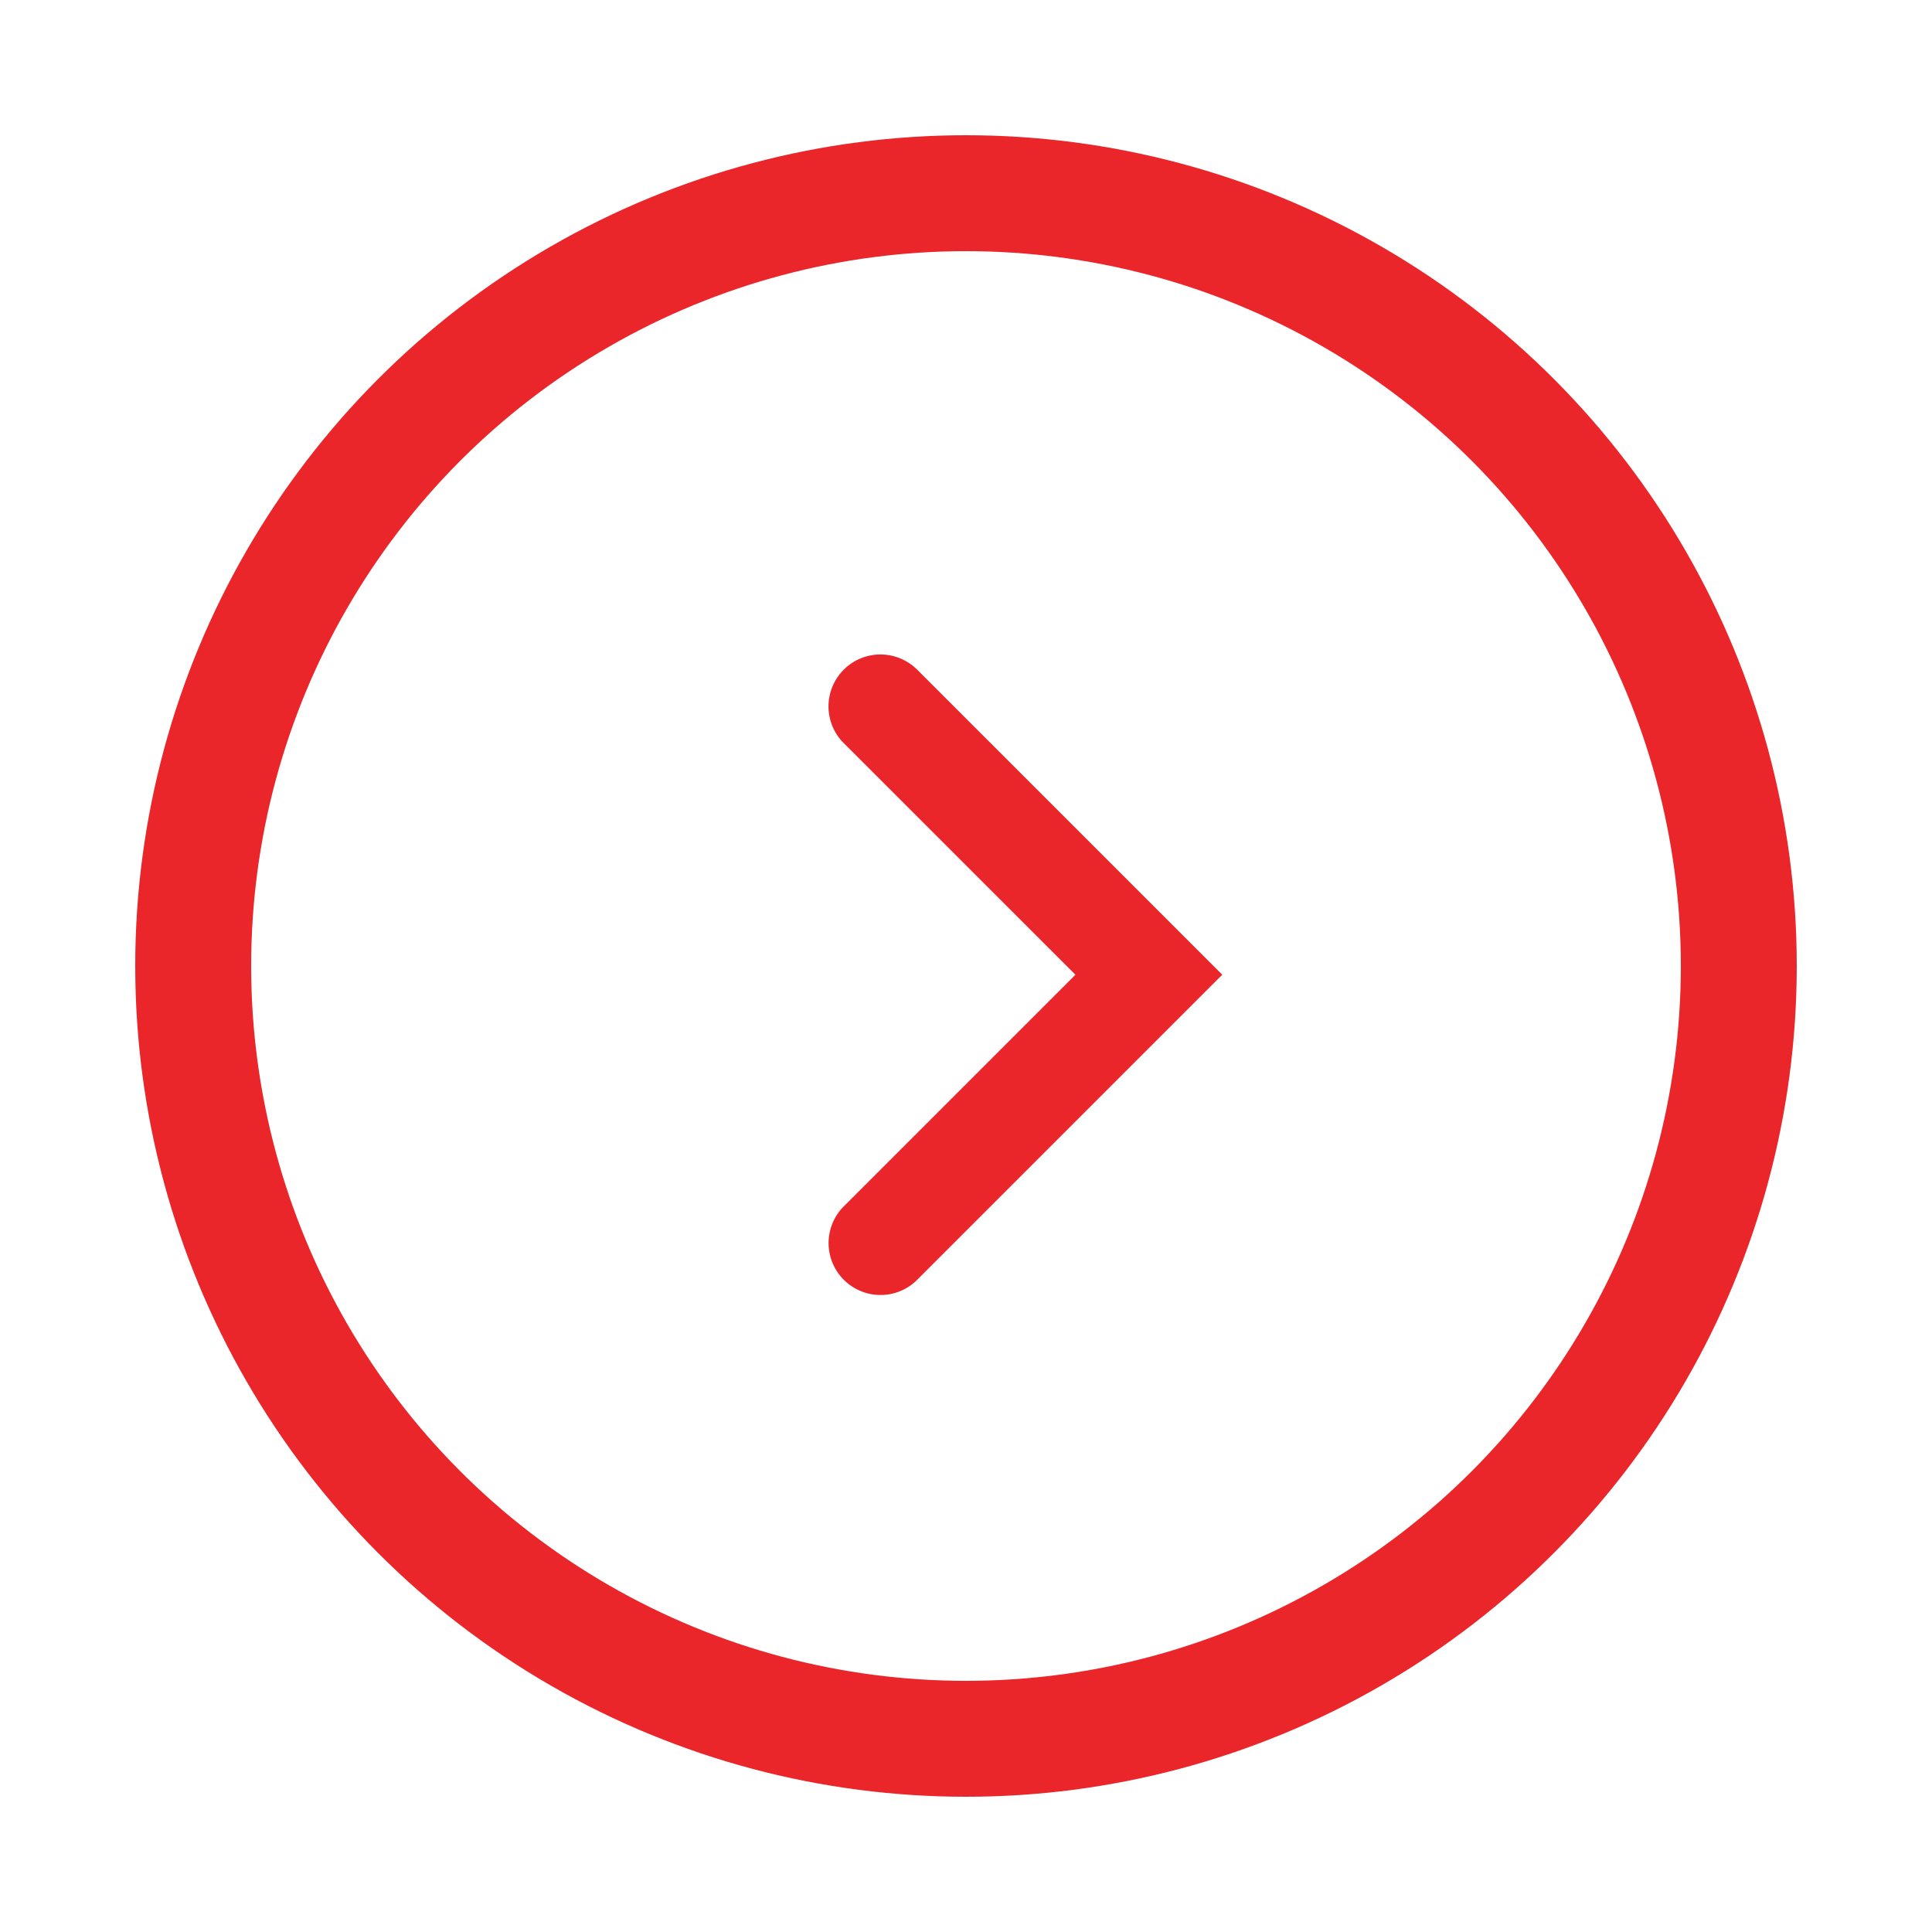
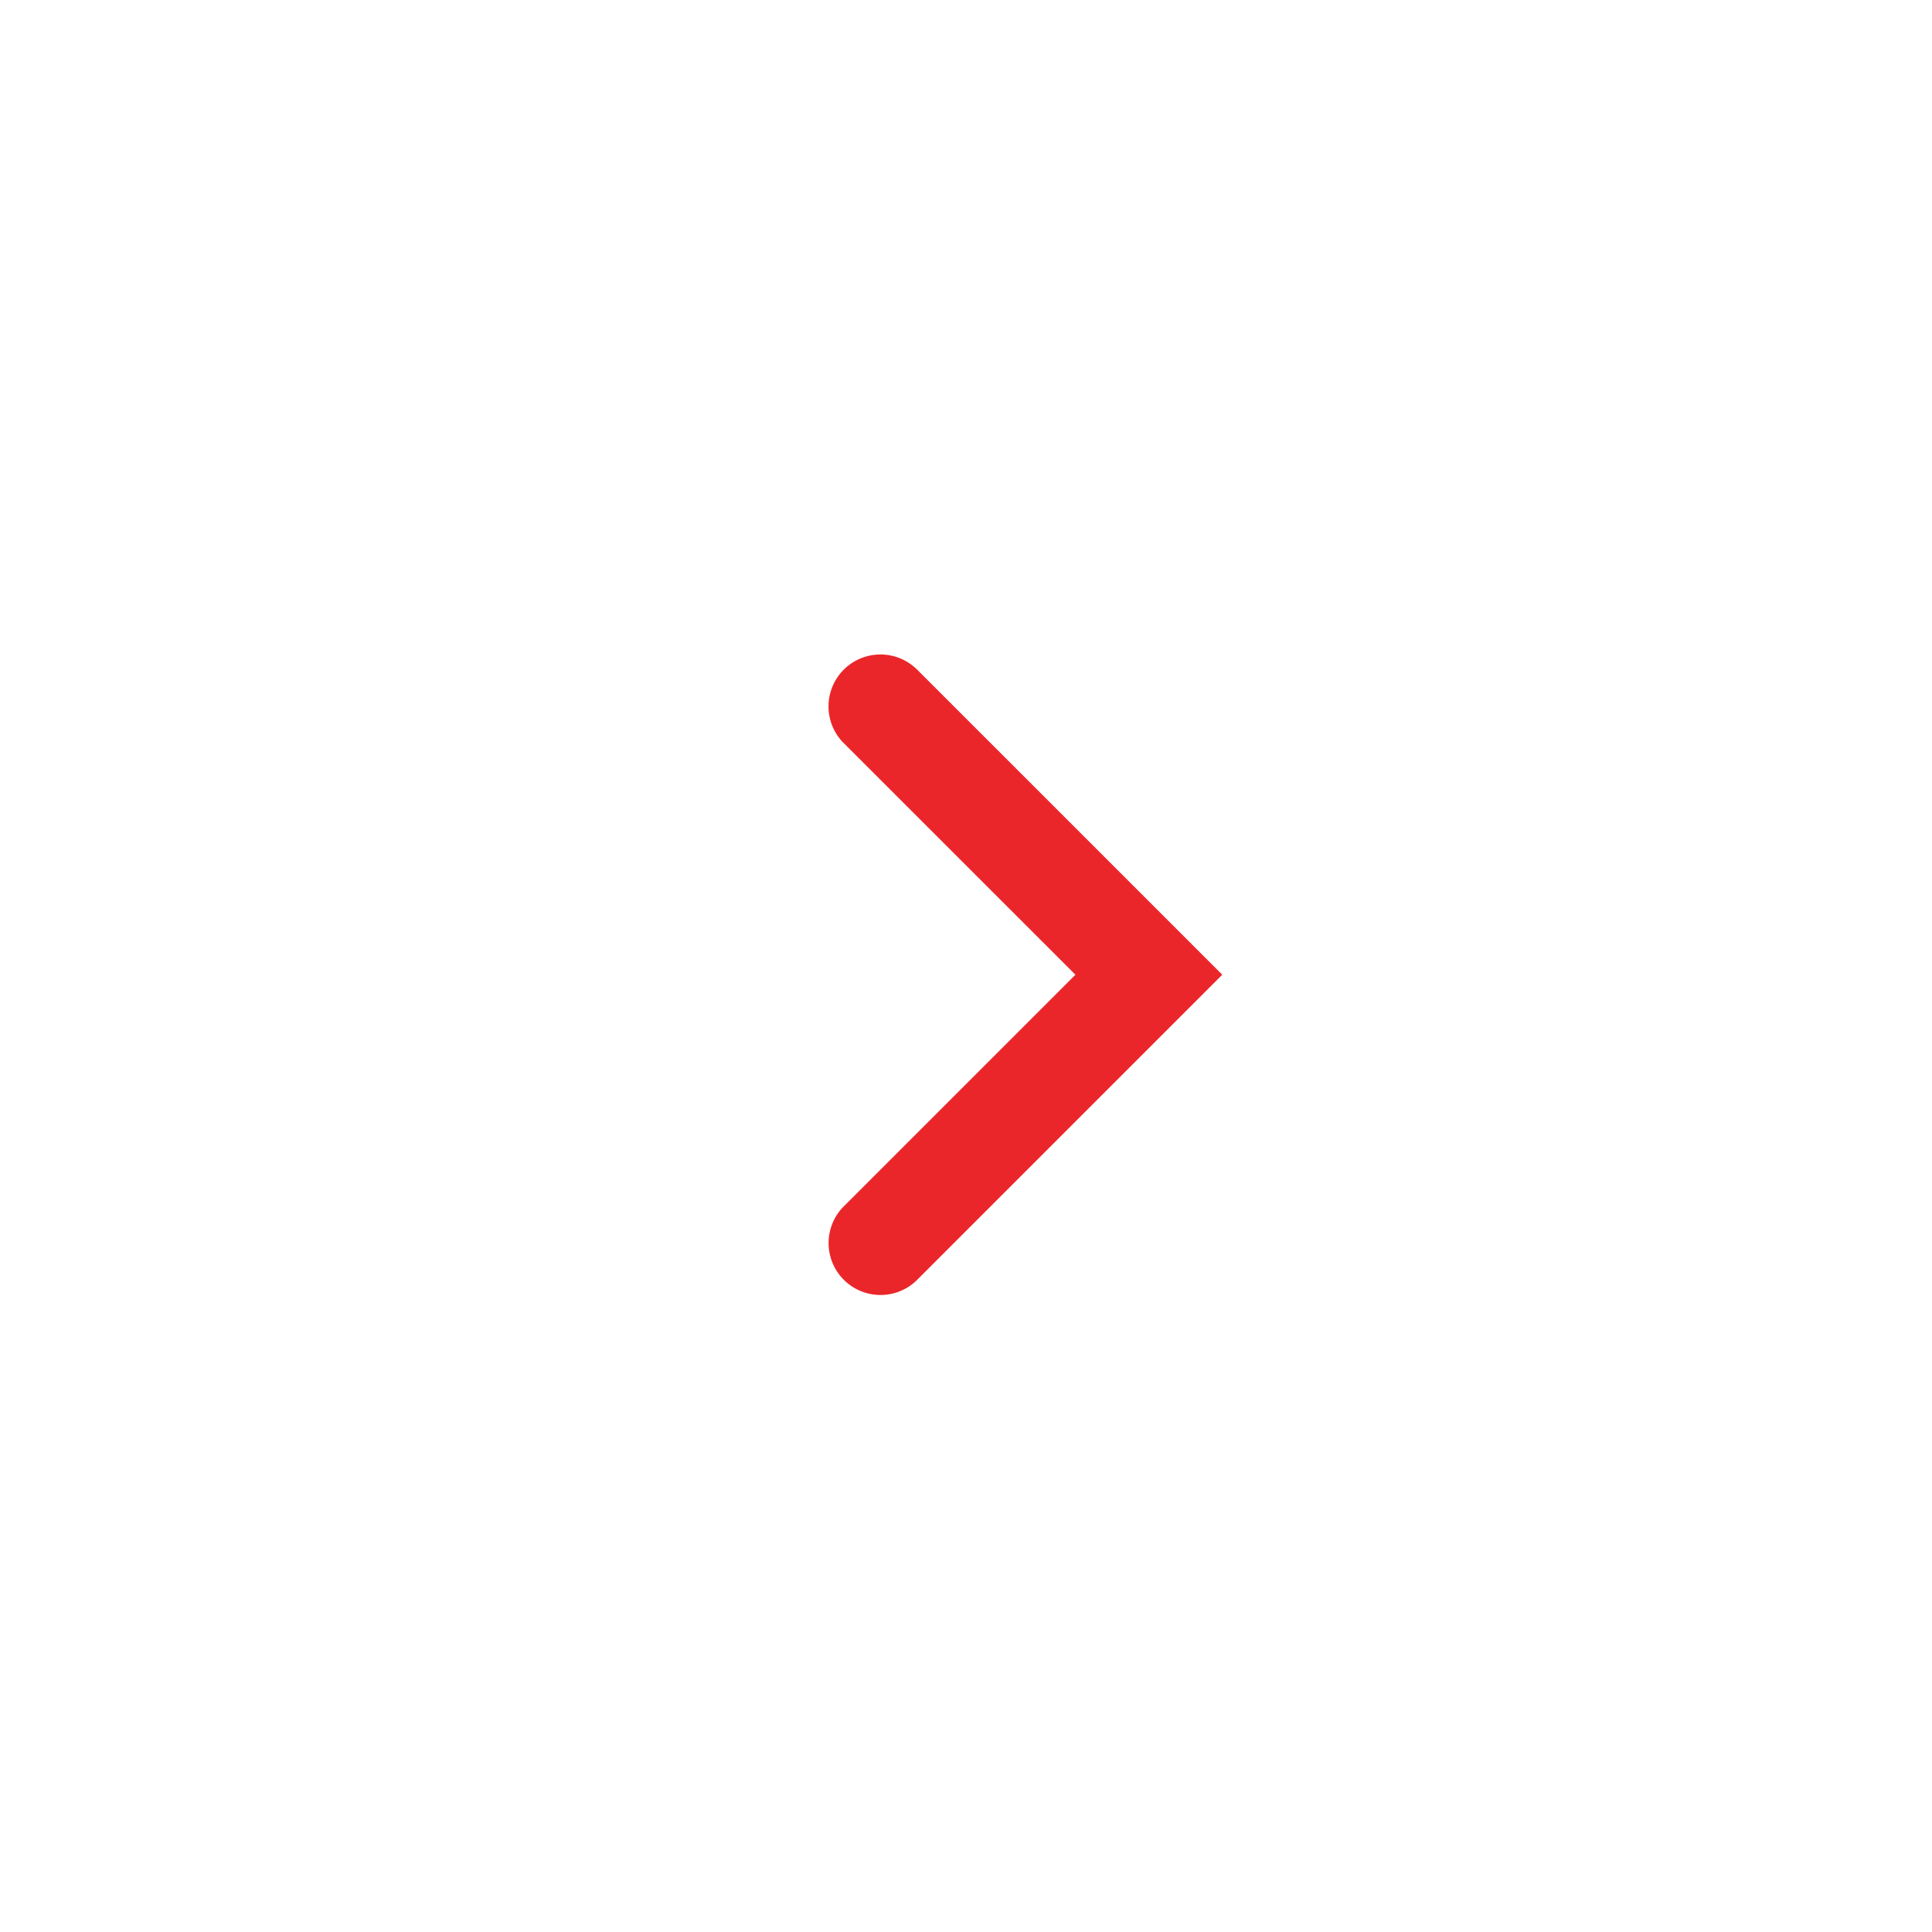
<svg xmlns="http://www.w3.org/2000/svg" width="25" height="25" viewBox="0 0 25 25">
  <g fill="none" fill-rule="evenodd">
-     <circle cx="10.5" cy="10" r="10" stroke="#EA262A" stroke-width="1.5" transform="translate(2 2.5)" />
    <path fill="#EA262A" d="M11.855 8.653a.672.672 0 0 0-.95.95l3.011 3.01-3.01 3.01a.672.672 0 0 0 .95.95l3.96-3.96-.95-.95-3.01-3.01z" />
  </g>
</svg>